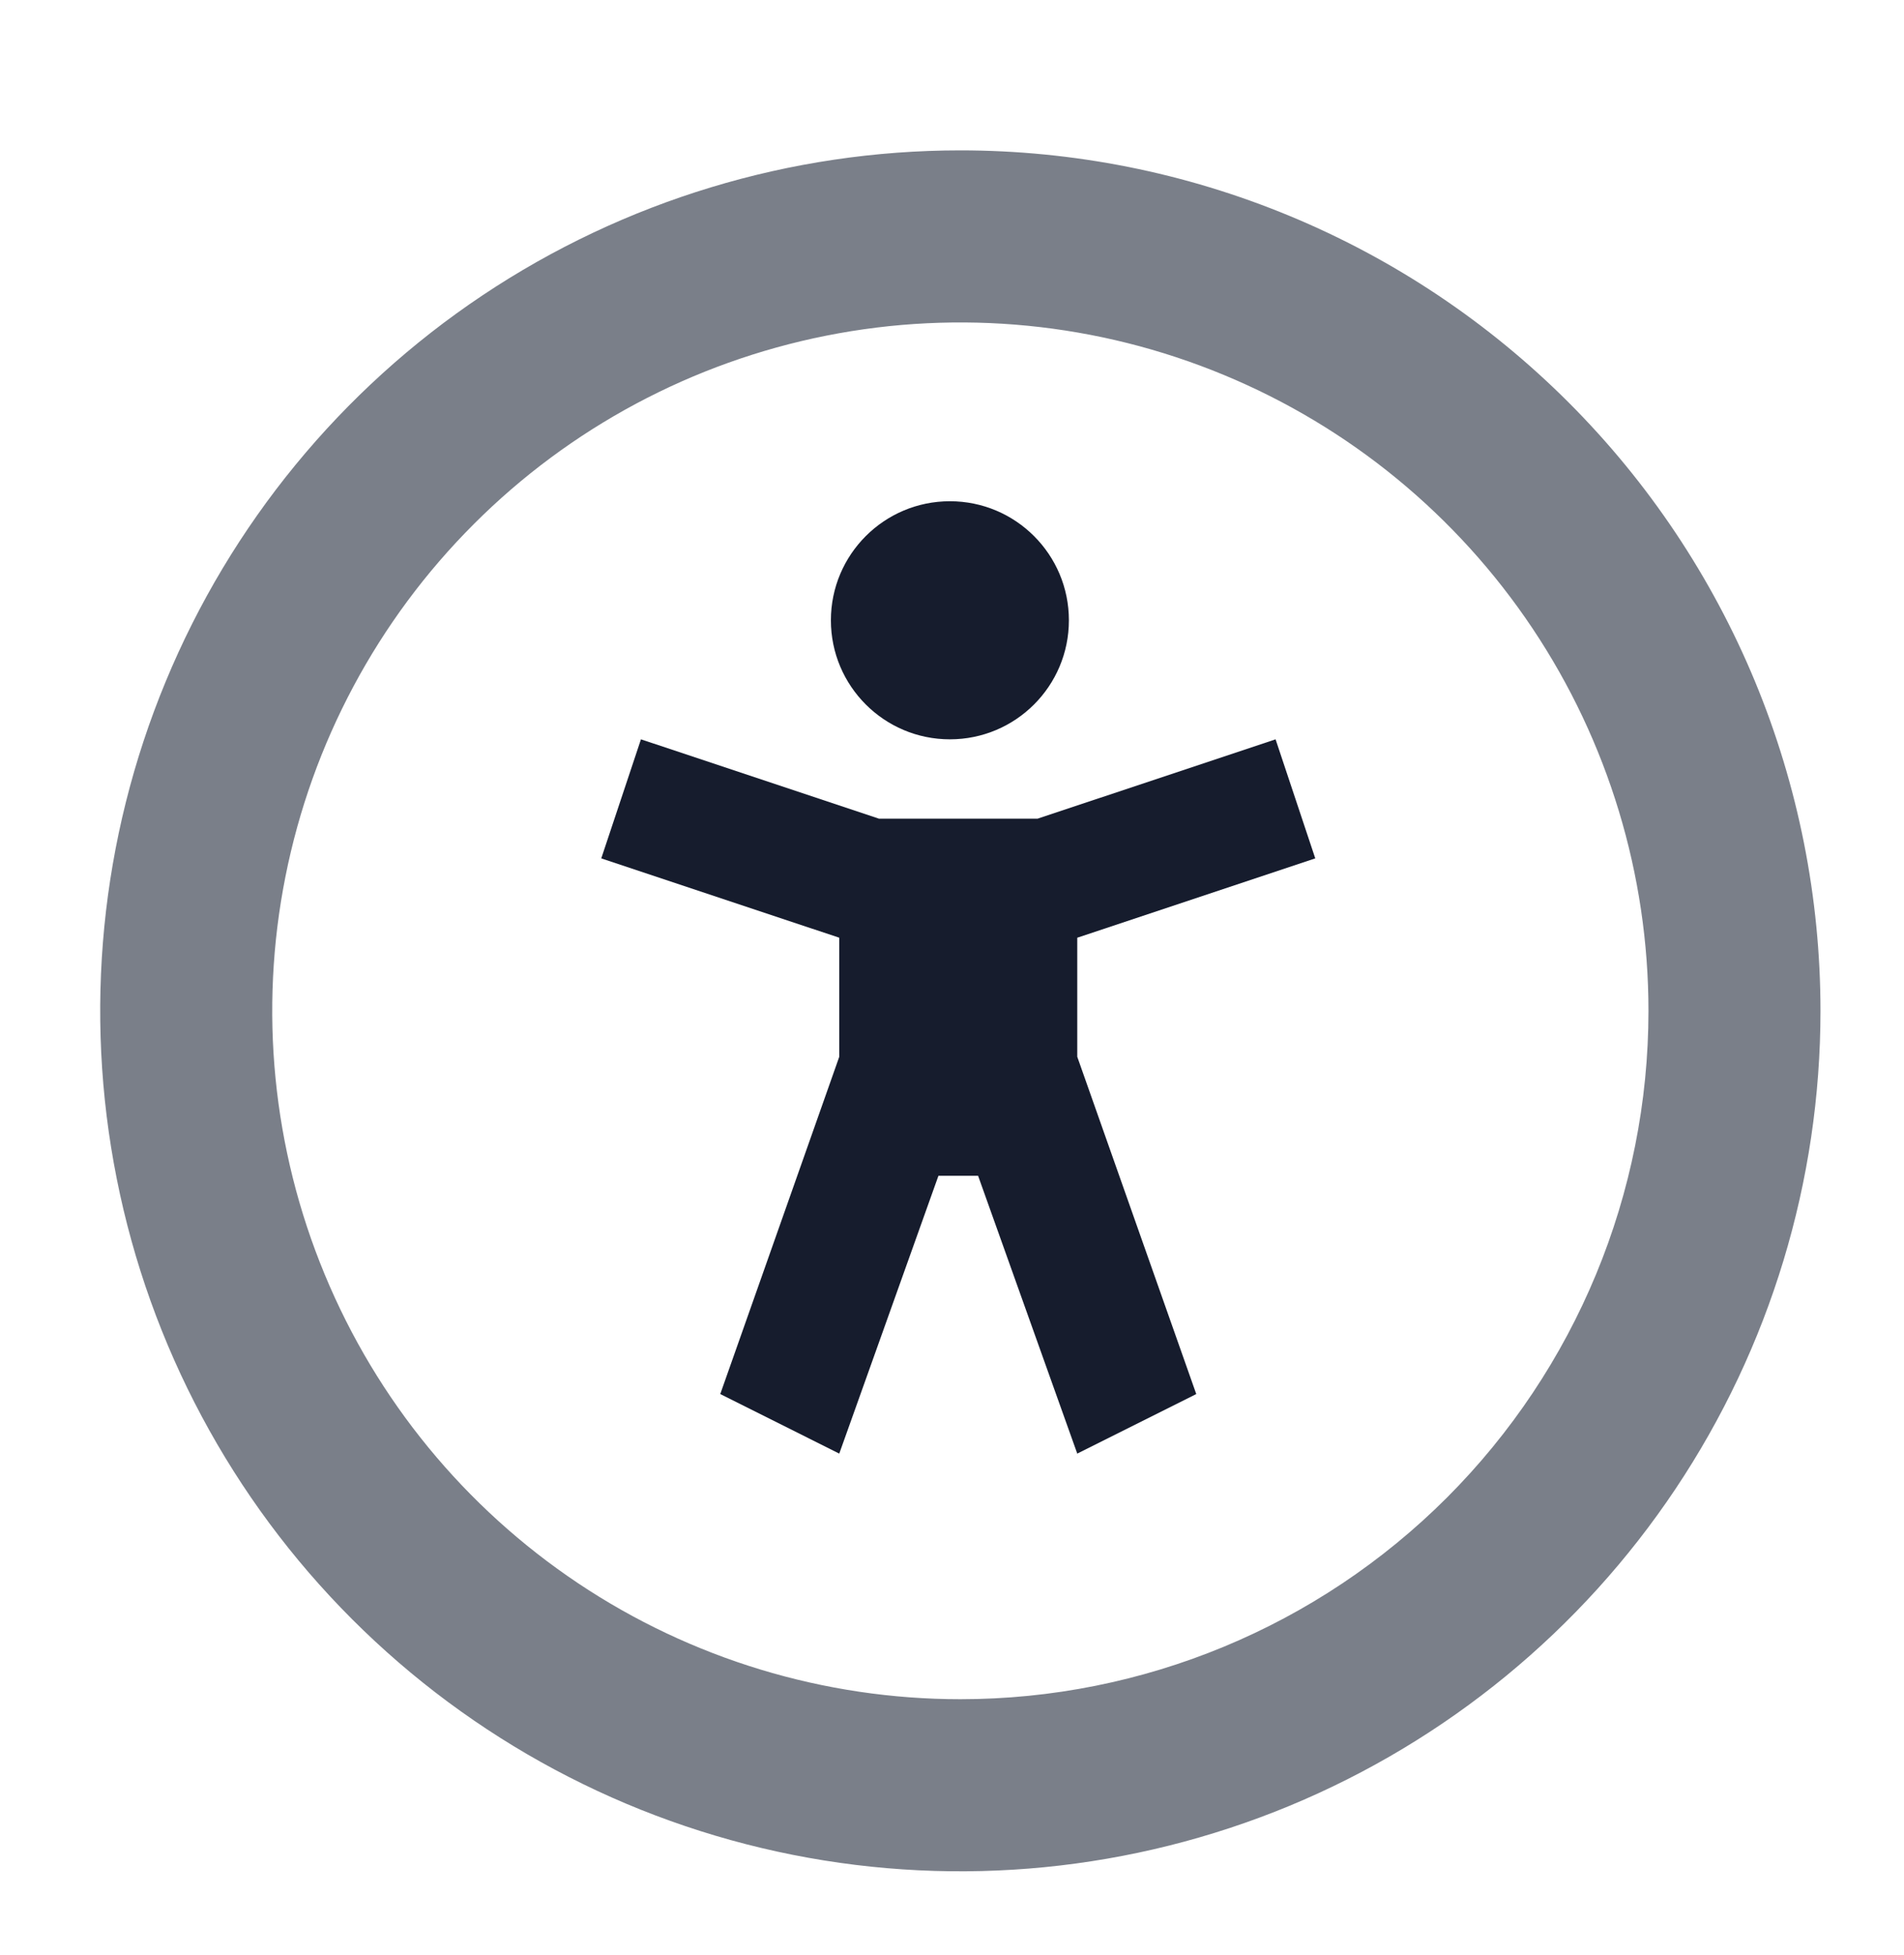
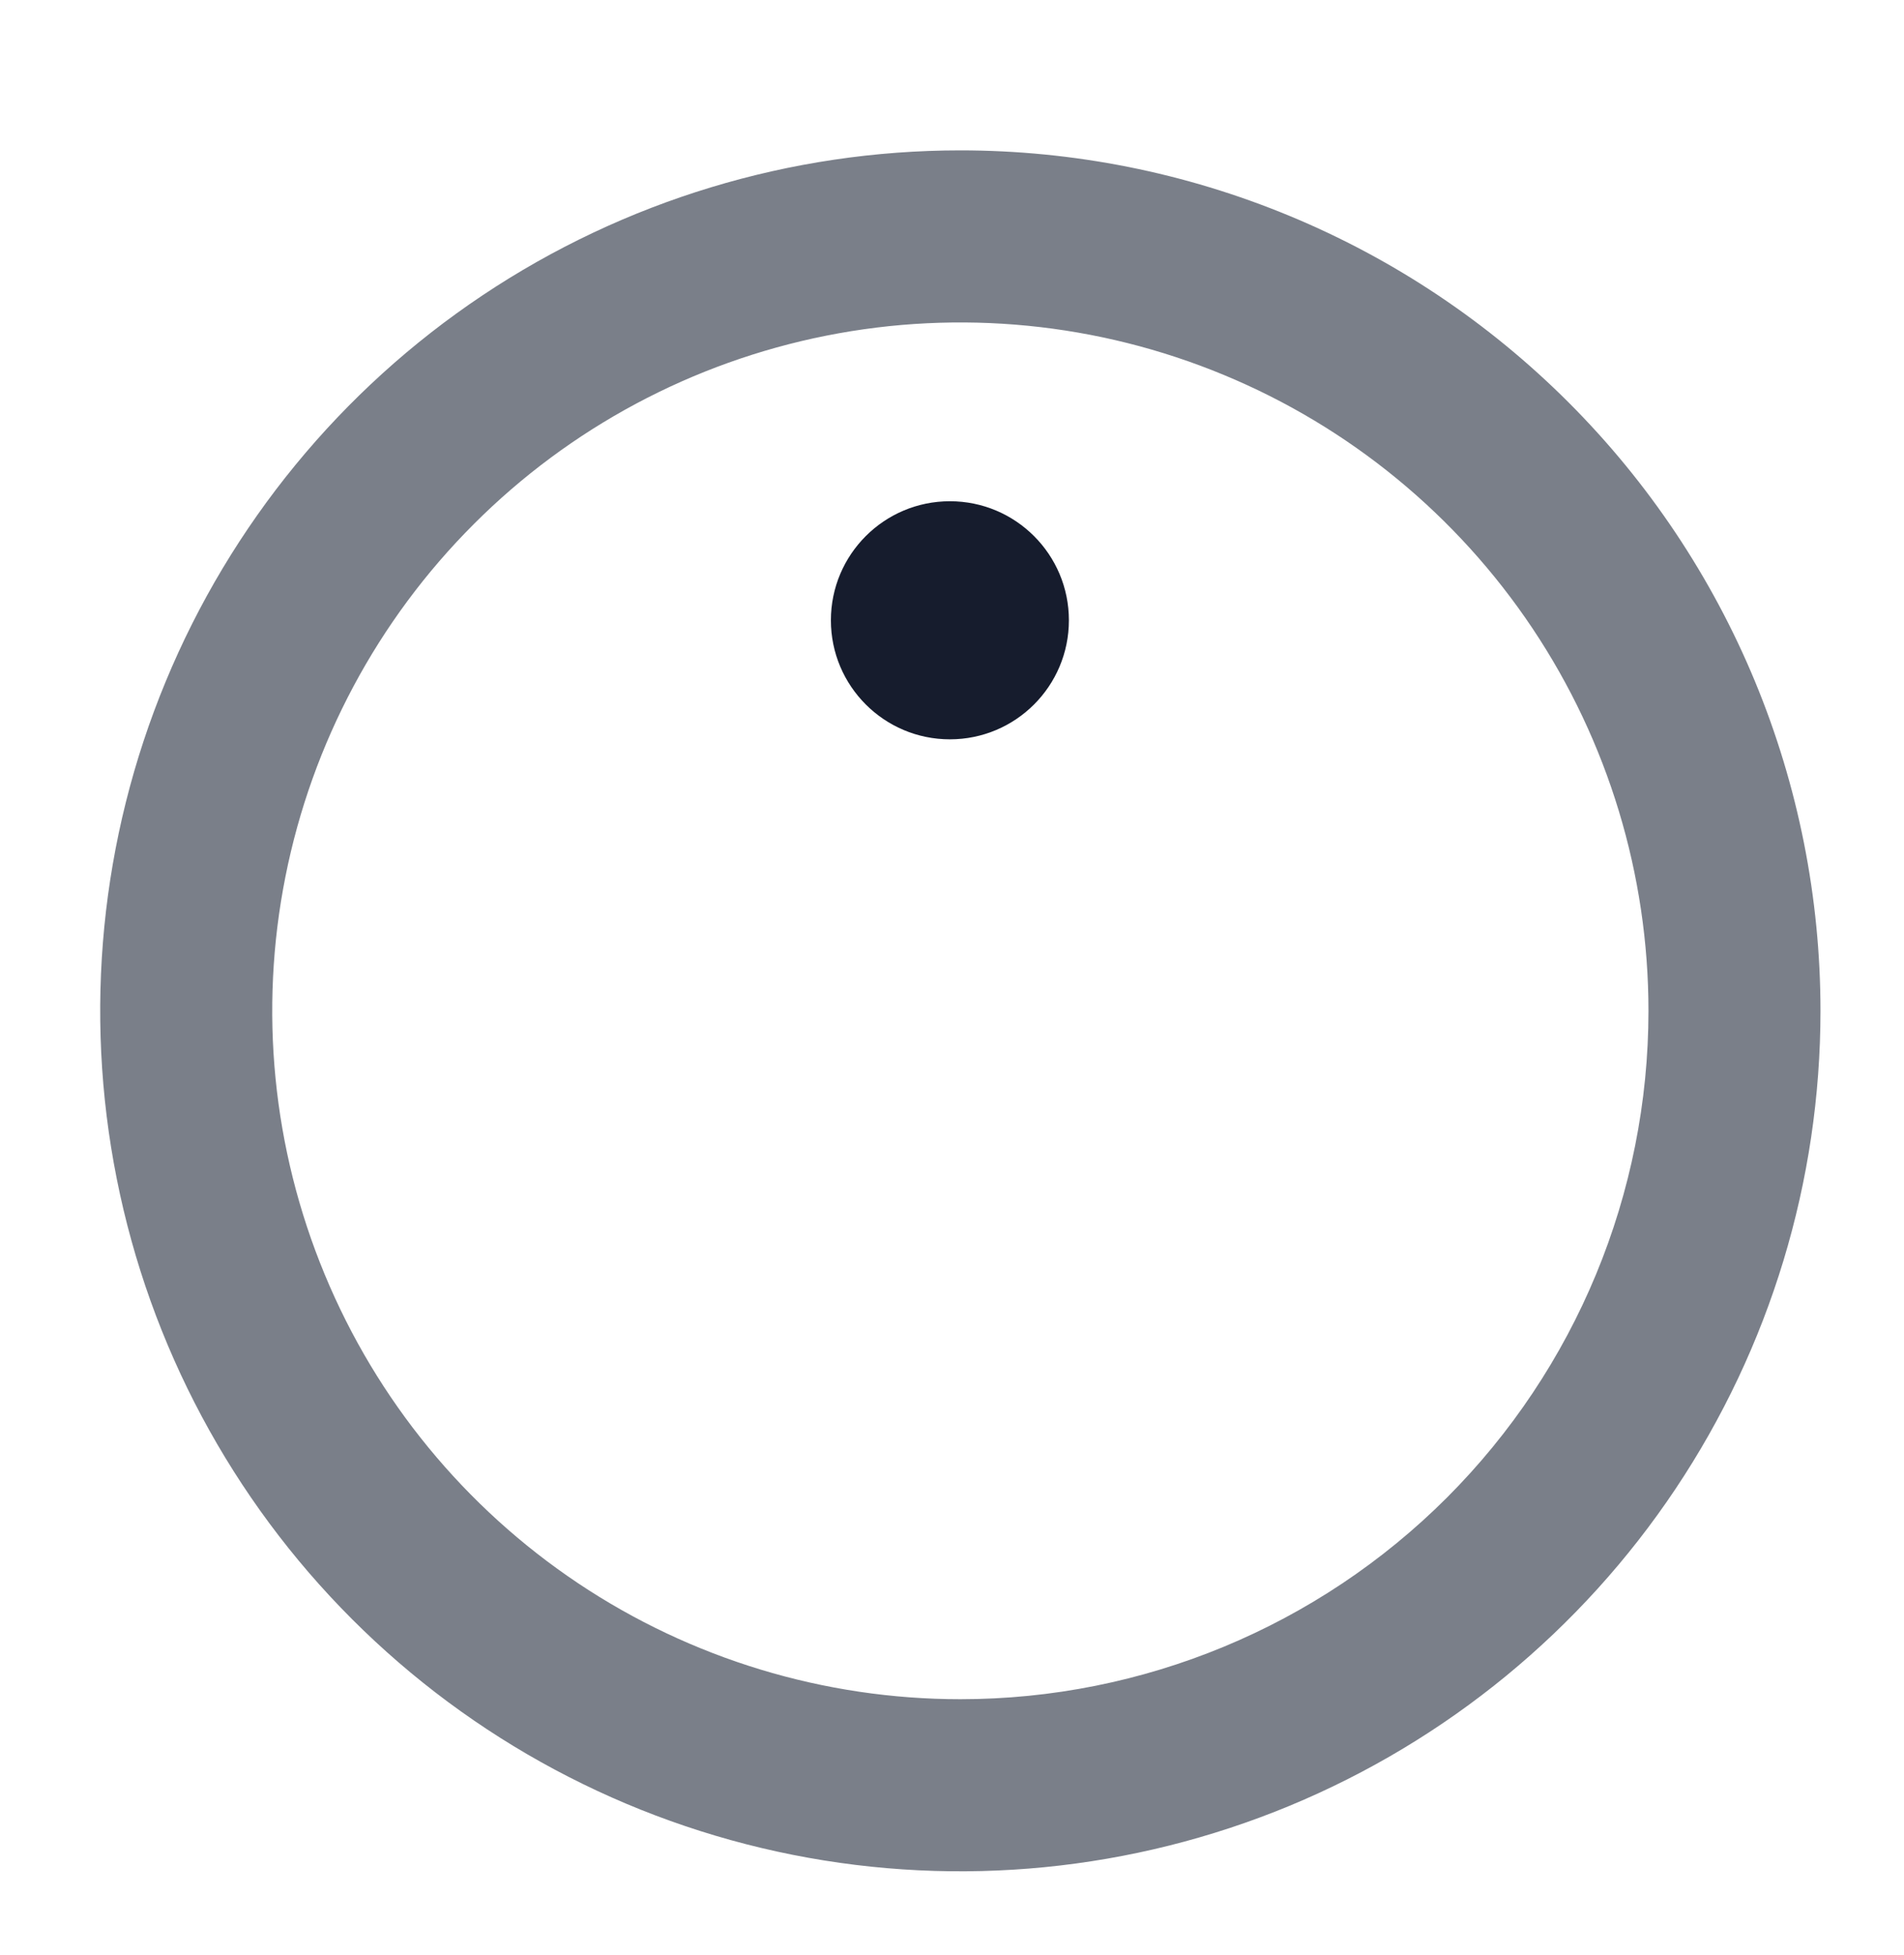
<svg xmlns="http://www.w3.org/2000/svg" width="38" height="39" viewBox="0 0 38 39" fill="none">
  <path d="M18.958 14.75C20.27 14.75 21.333 13.687 21.333 12.375C21.333 11.063 20.27 10 18.958 10C17.647 10 16.583 11.063 16.583 12.375C16.583 13.687 17.647 14.75 18.958 14.75Z" fill="#161C2D" />
  <path d="M19.167 3C15.771 3 12.453 4.007 9.629 5.893C6.806 7.779 4.606 10.46 3.307 13.597C2.007 16.734 1.667 20.186 2.33 23.516C2.992 26.846 4.627 29.905 7.028 32.305C9.429 34.706 12.488 36.341 15.818 37.004C19.148 37.666 22.599 37.326 25.736 36.027C28.873 34.727 31.554 32.527 33.44 29.704C35.327 26.881 36.333 23.562 36.333 20.167C36.333 17.912 35.889 15.68 35.027 13.597C34.164 11.514 32.9 9.622 31.305 8.028C29.711 6.434 27.819 5.169 25.736 4.307C23.653 3.444 21.421 3 19.167 3ZM19.167 33.9C16.451 33.9 13.795 33.095 11.537 31.586C9.278 30.076 7.518 27.932 6.479 25.422C5.439 22.913 5.167 20.151 5.697 17.488C6.227 14.823 7.535 12.376 9.456 10.456C11.376 8.535 13.823 7.227 16.488 6.697C19.151 6.167 21.913 6.439 24.422 7.479C26.932 8.518 29.076 10.278 30.586 12.537C32.095 14.795 32.9 17.451 32.9 20.167C32.9 23.809 31.453 27.302 28.878 29.878C26.302 32.453 22.809 33.9 19.167 33.9Z" fill="#7A7F89" />
-   <path d="M26.25 17.125L25.458 14.75L20.708 16.333H17.542L12.792 14.75L12 17.125L16.75 18.708V21.083L14.375 27.812L16.75 29L18.729 23.458H19.521L21.5 29L23.875 27.812L21.5 21.083V18.708L26.25 17.125Z" fill="#161C2D" />
</svg>